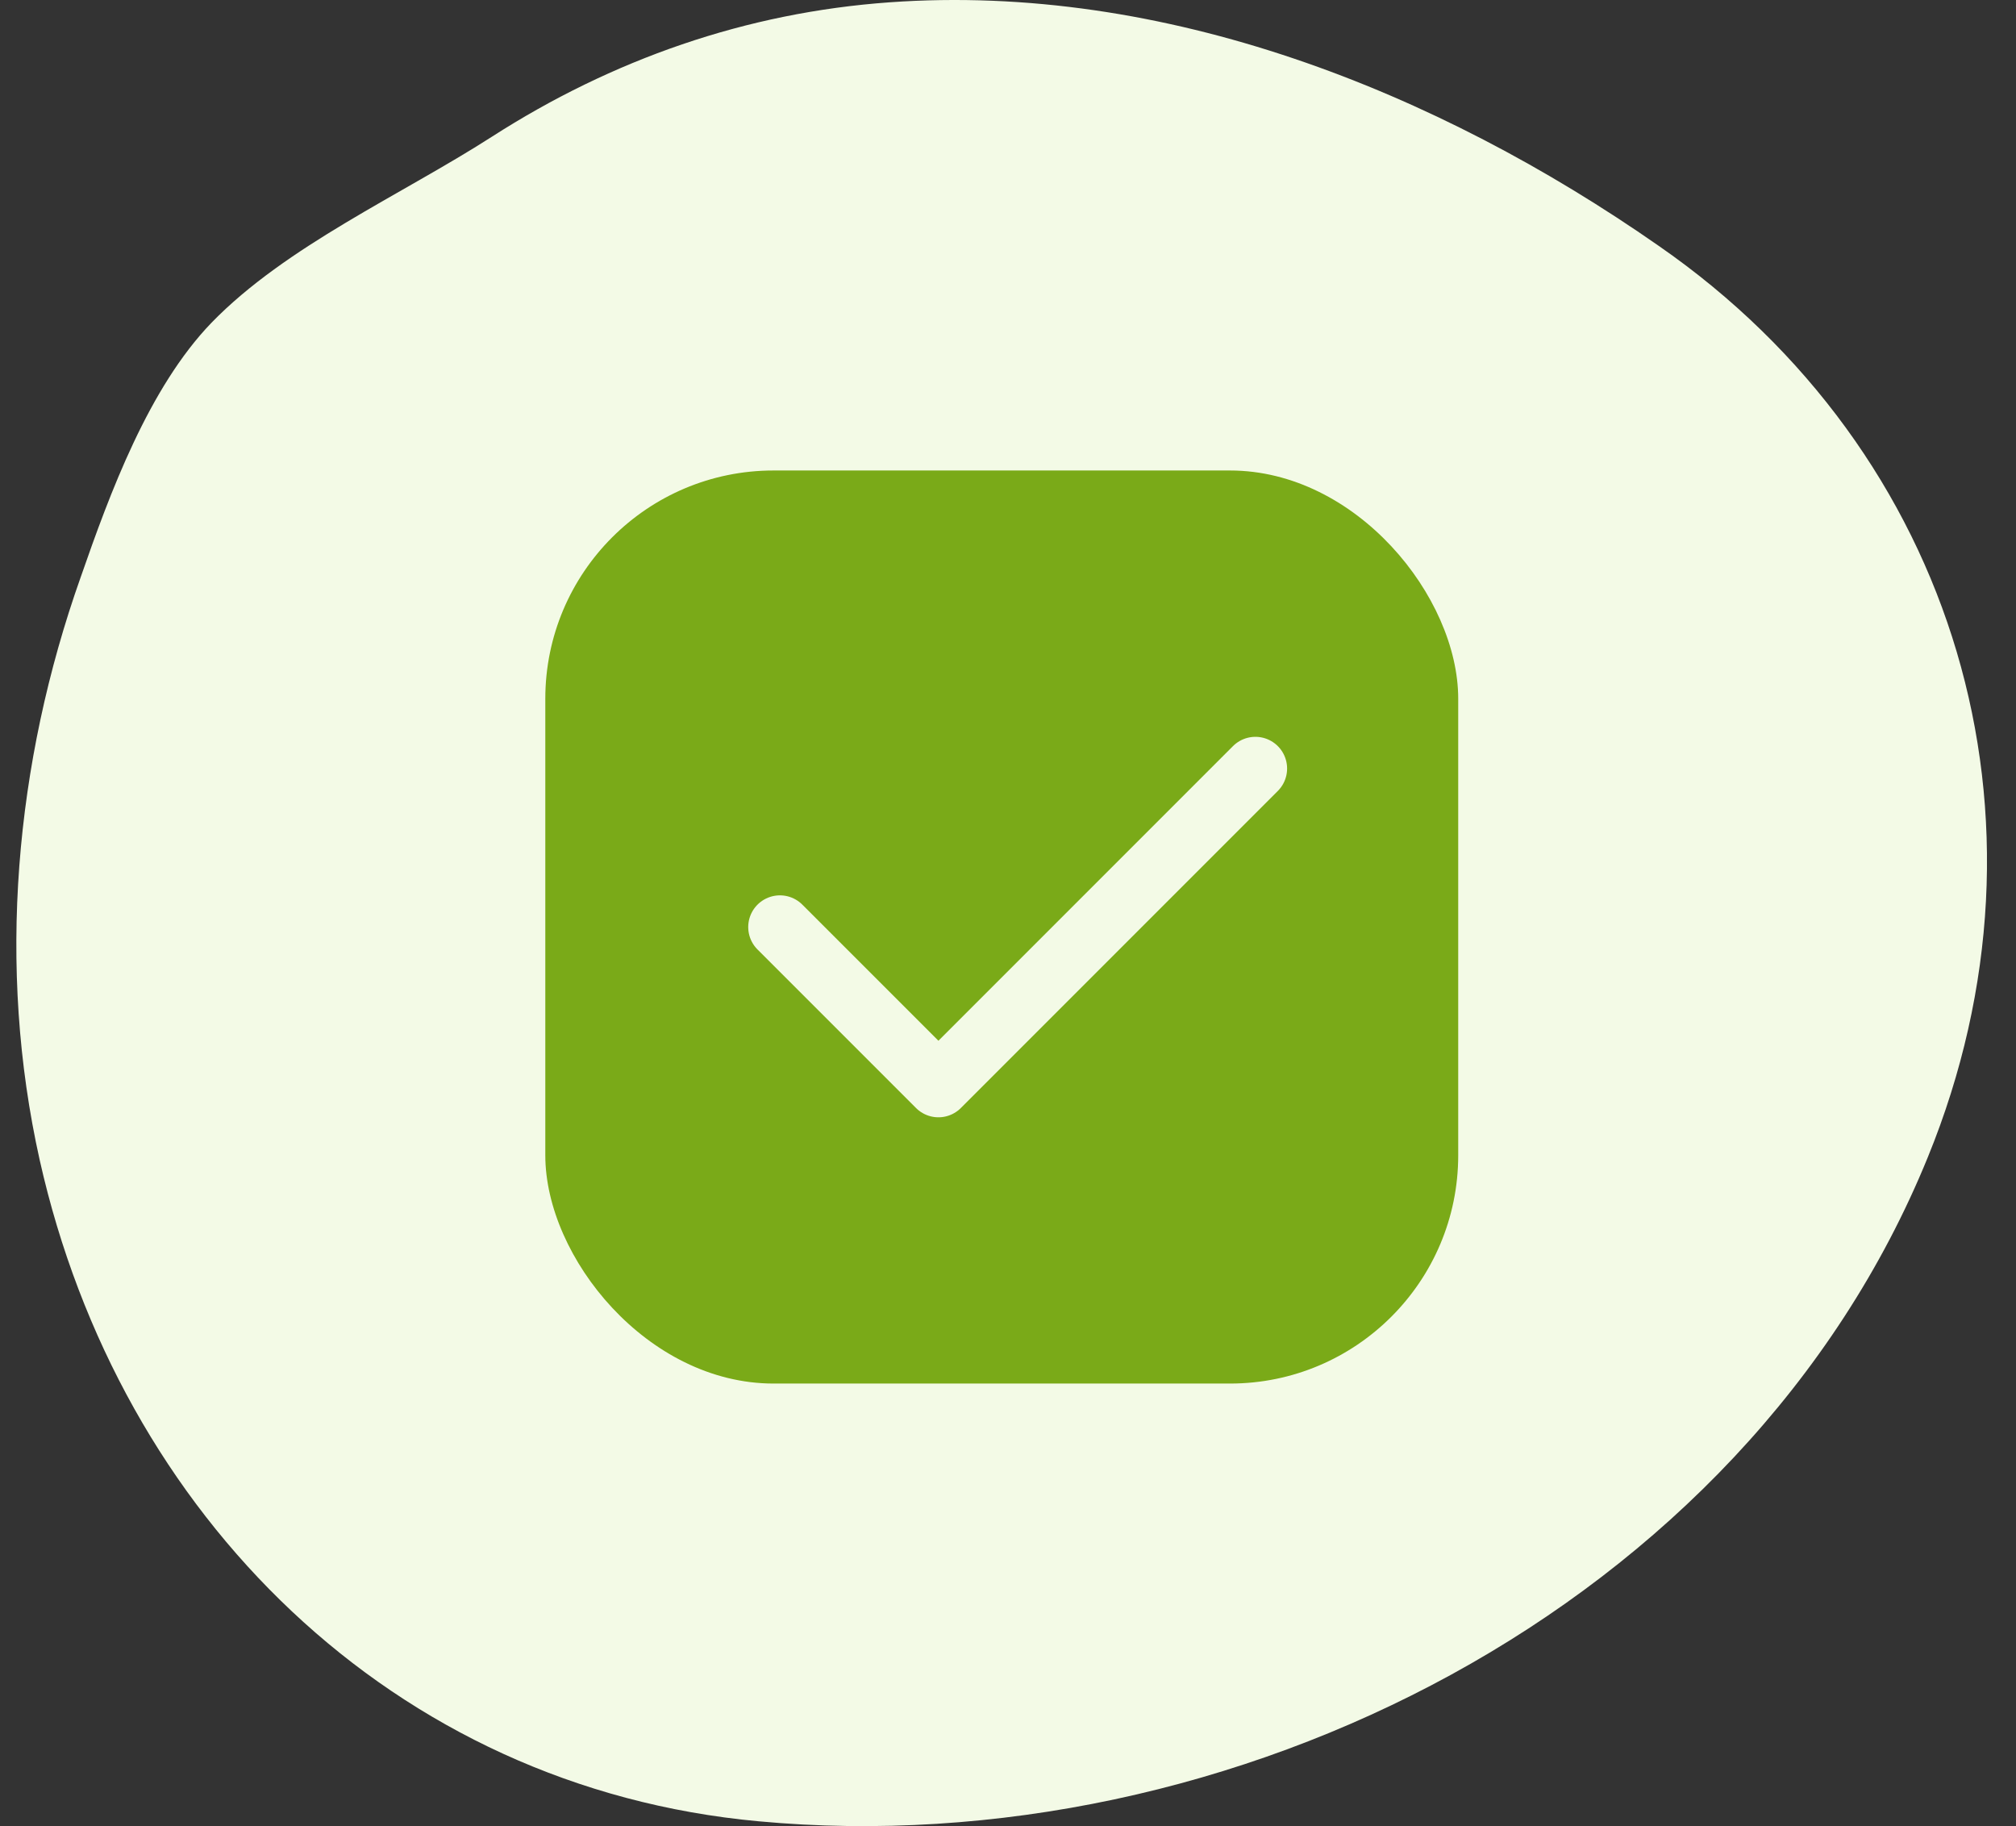
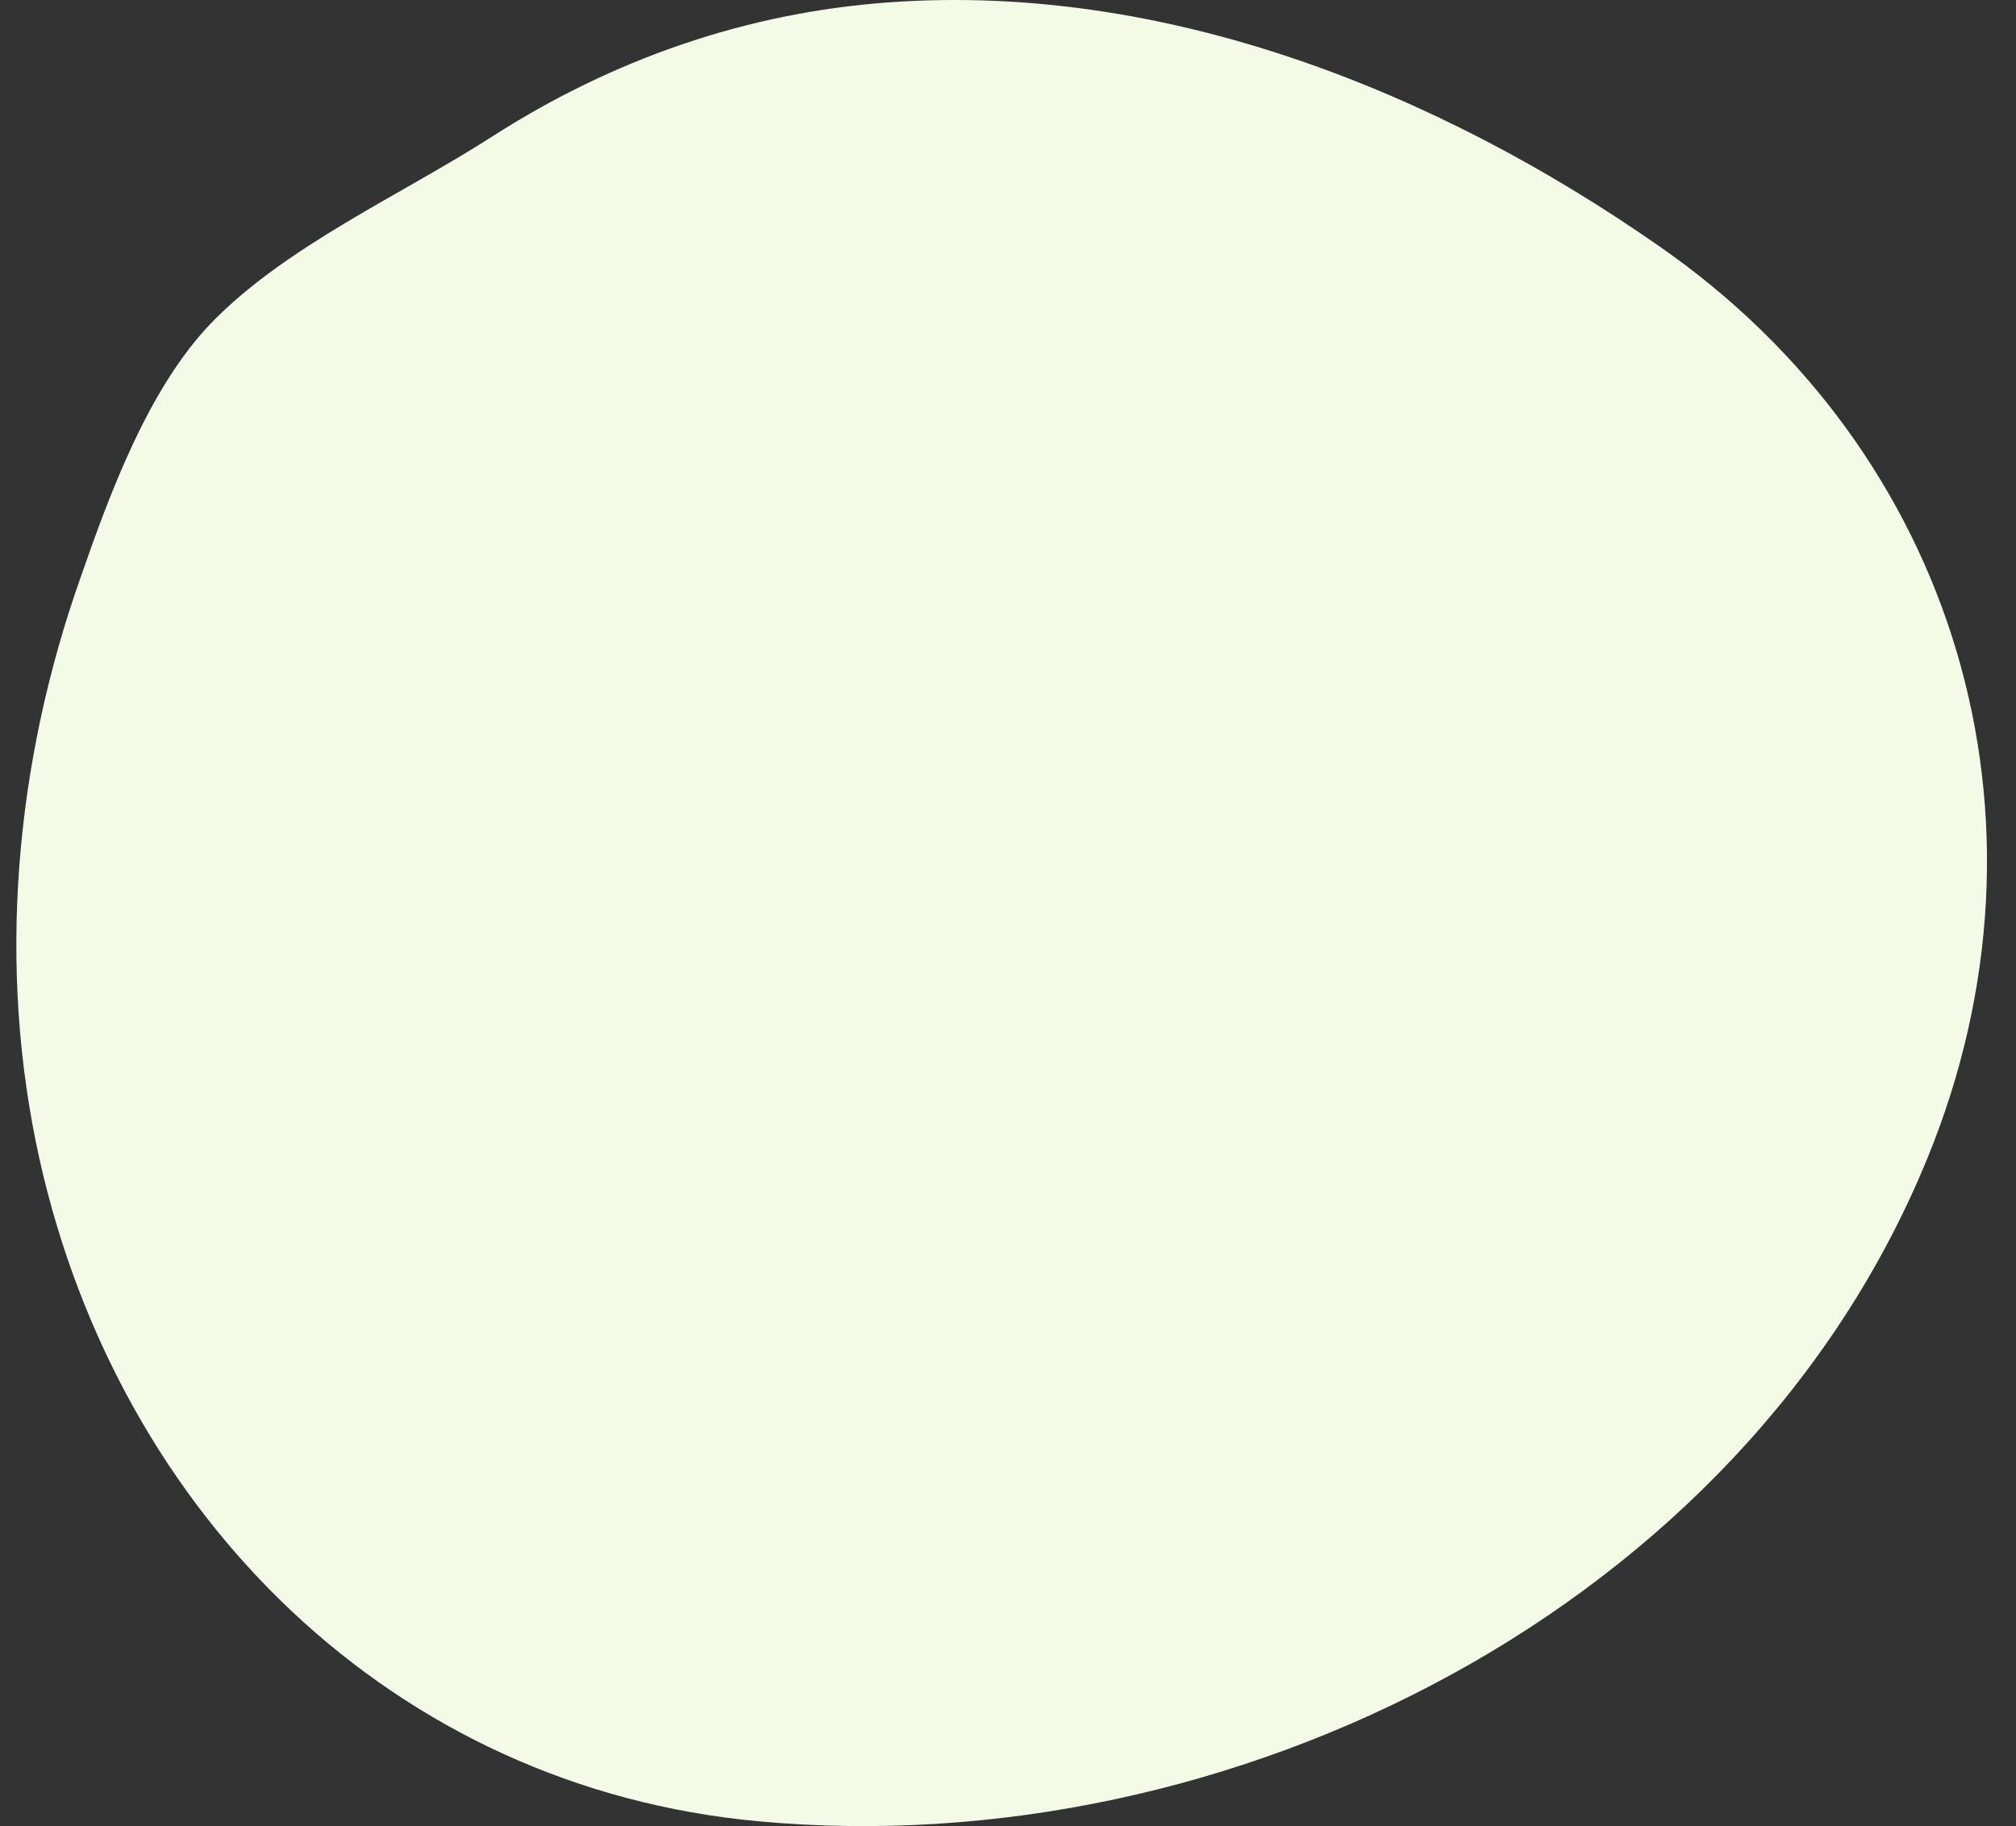
<svg xmlns="http://www.w3.org/2000/svg" width="53" height="48" viewBox="0 0 53 48" fill="none">
  <rect x="0" y="0" width="53" height="48" fill="#333333" stroke="none" />
  <path d="M43.608 6.463C37.763 2.387 30.612 -0.458 23.383 0.061C19.615 0.33 16.097 1.561 12.925 3.598C10.56 5.117 7.523 6.463 5.562 8.481C3.909 10.193 2.89 12.961 2.121 15.172C0.39 20.055 -0.09 25.418 1.044 30.494C3.14 39.837 10.33 46.989 19.942 47.873C32.342 49.026 45.857 42.259 50.682 30.417C54.316 21.516 51.432 11.884 43.608 6.463Z" fill="#F3FAE6" />
-   <rect x="14.336" y="12.367" width="24" height="24" rx="6" fill="#7AAA18" />
-   <path d="M20.504 24.368L24.671 28.535L33.004 20.201" stroke="#F3FAE6" stroke-width="1.667" stroke-linecap="round" stroke-linejoin="round" />
</svg>